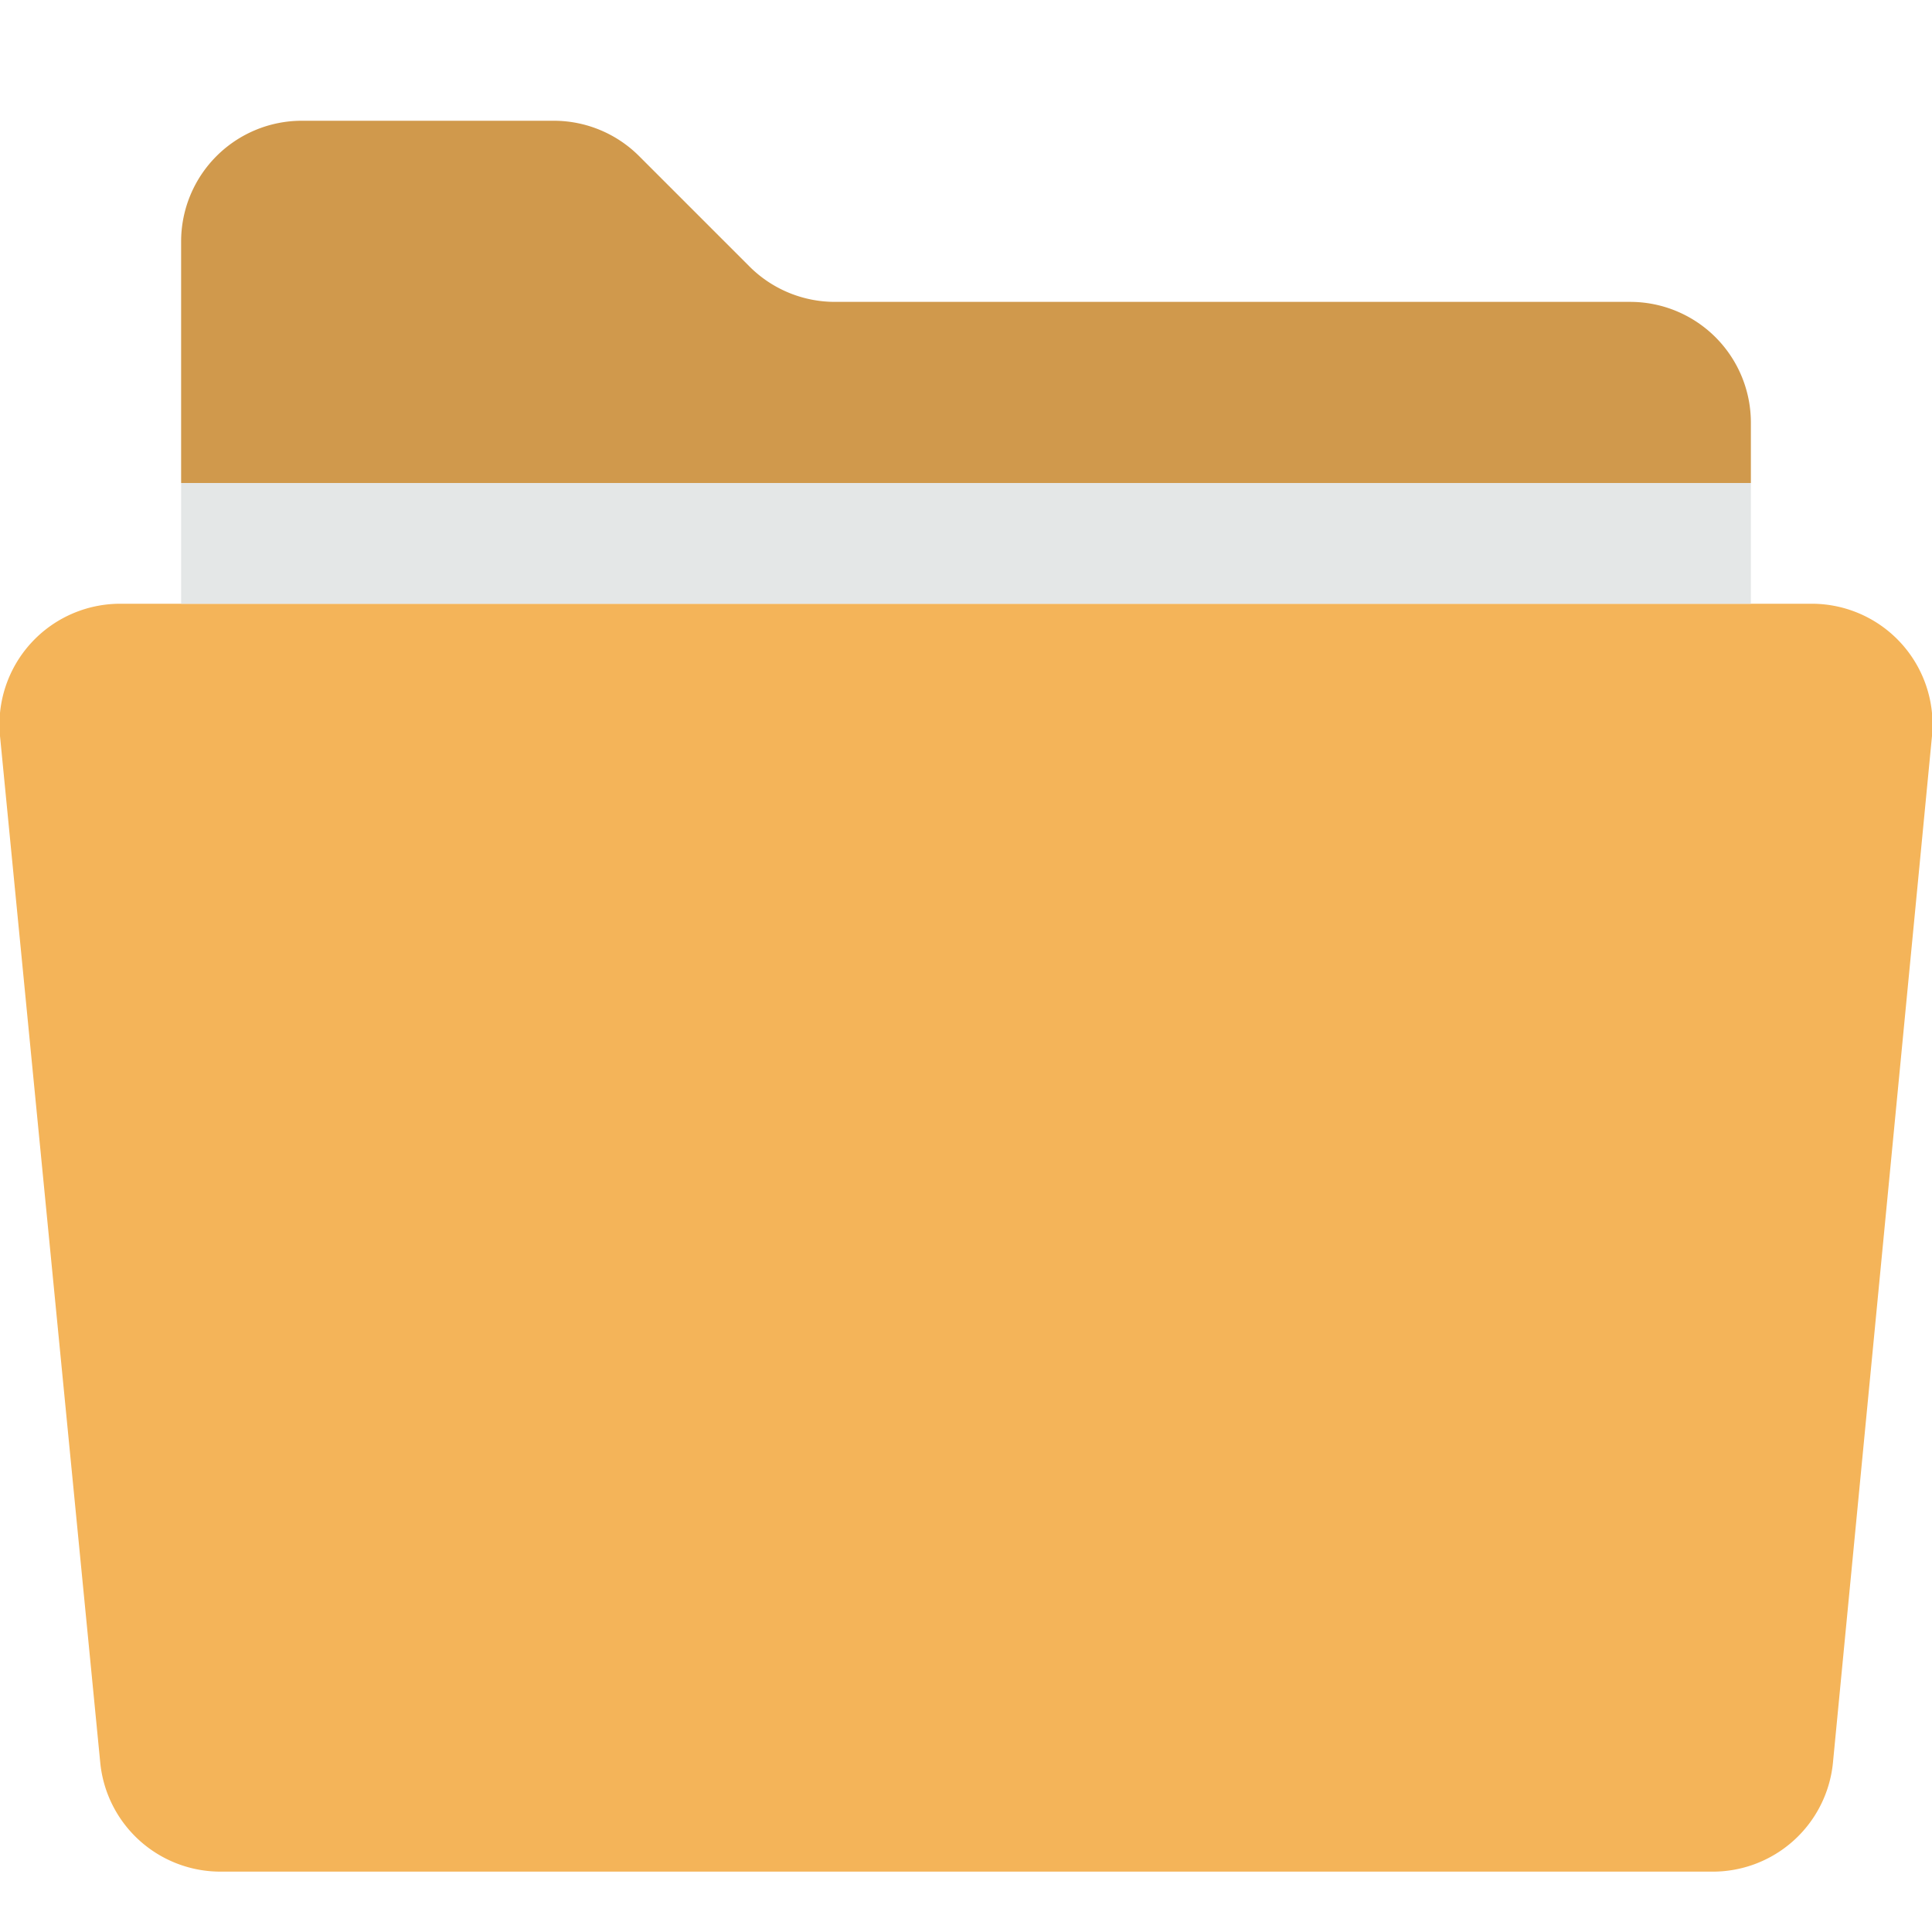
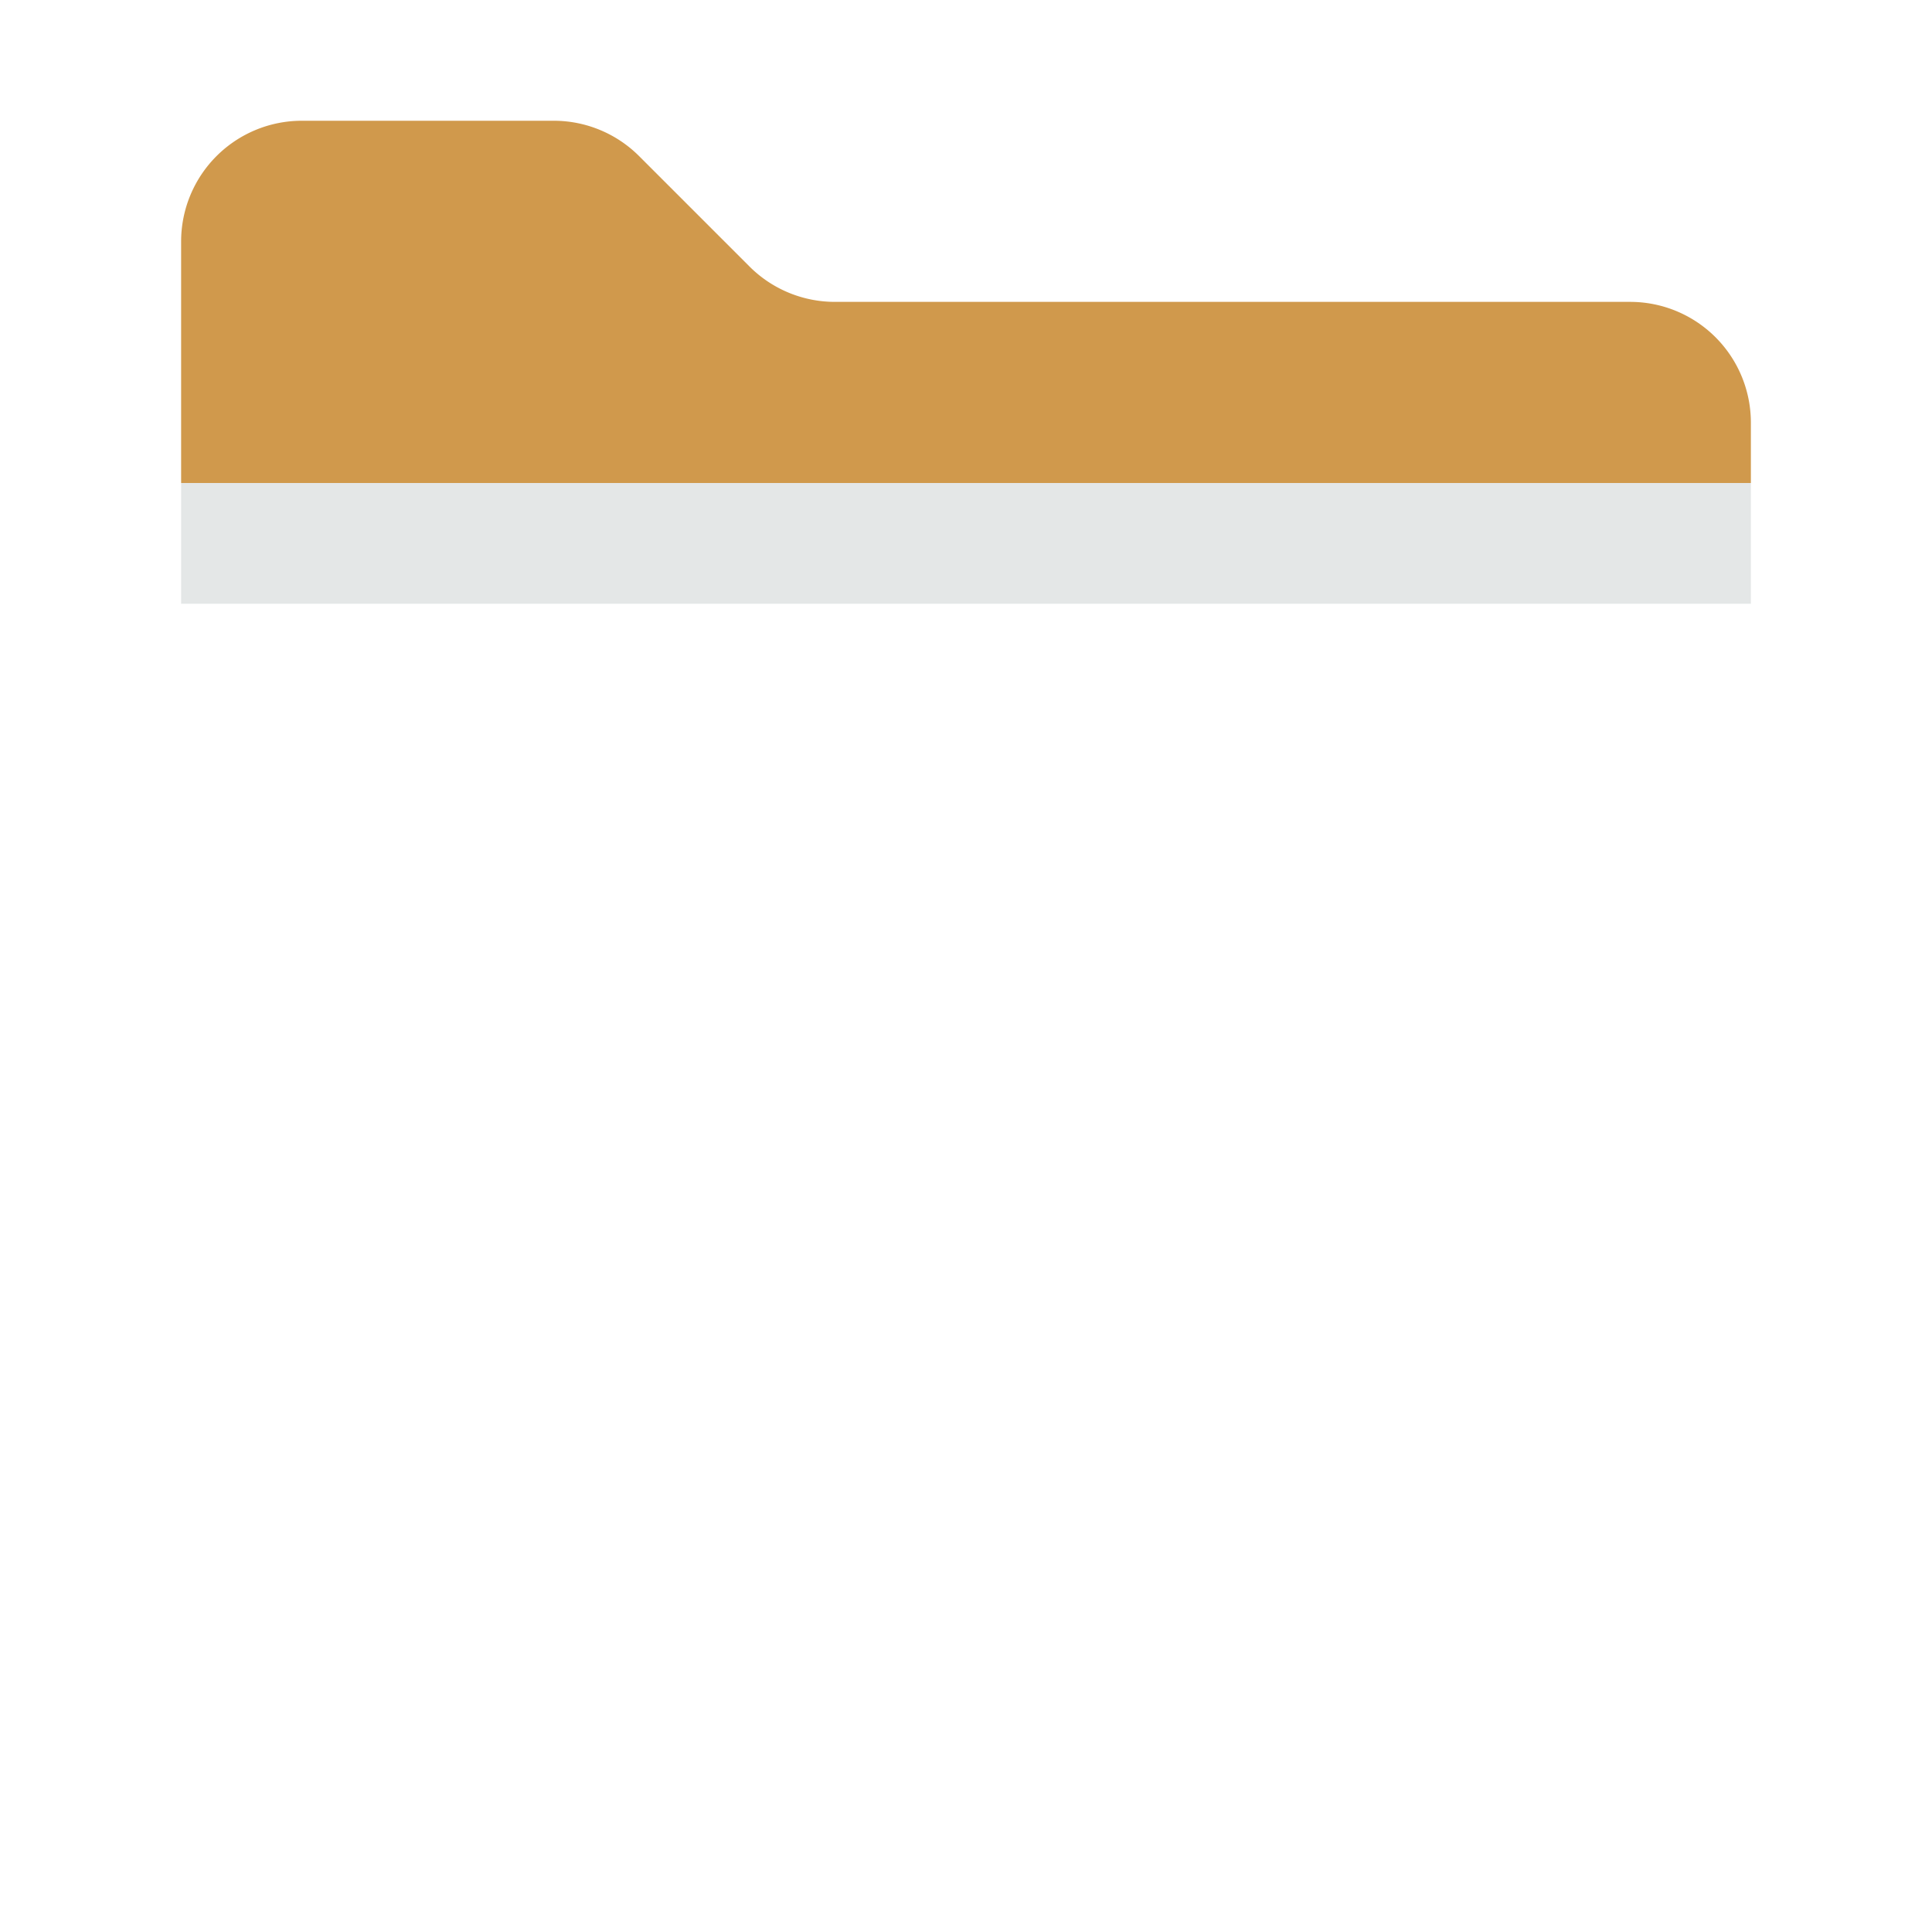
<svg xmlns="http://www.w3.org/2000/svg" id="Layer_1" data-name="Layer 1" viewBox="0 0 32 32">
  <defs>
    <style>.cls-1{fill:#f4b459;}.cls-2{fill:#e4e7e7;}.cls-3{fill:#d0994c;}</style>
  </defs>
-   <path class="cls-1" d="M28.34,31H3.66a2,2,0,0,1-2-1.81L0,12.19A2,2,0,0,1,2,10H30a2,2,0,0,1,2,2.19l-1.64,17A2,2,0,0,1,28.34,31Z" />
  <rect class="cls-2" x="3" y="8" width="26" height="2" />
  <path class="cls-3" d="M27,5H13.83a2,2,0,0,1-1.42-.59L10.59,2.59A2,2,0,0,0,9.17,2H5A2,2,0,0,0,3,4V8H29V7A2,2,0,0,0,27,5Z" />
</svg>